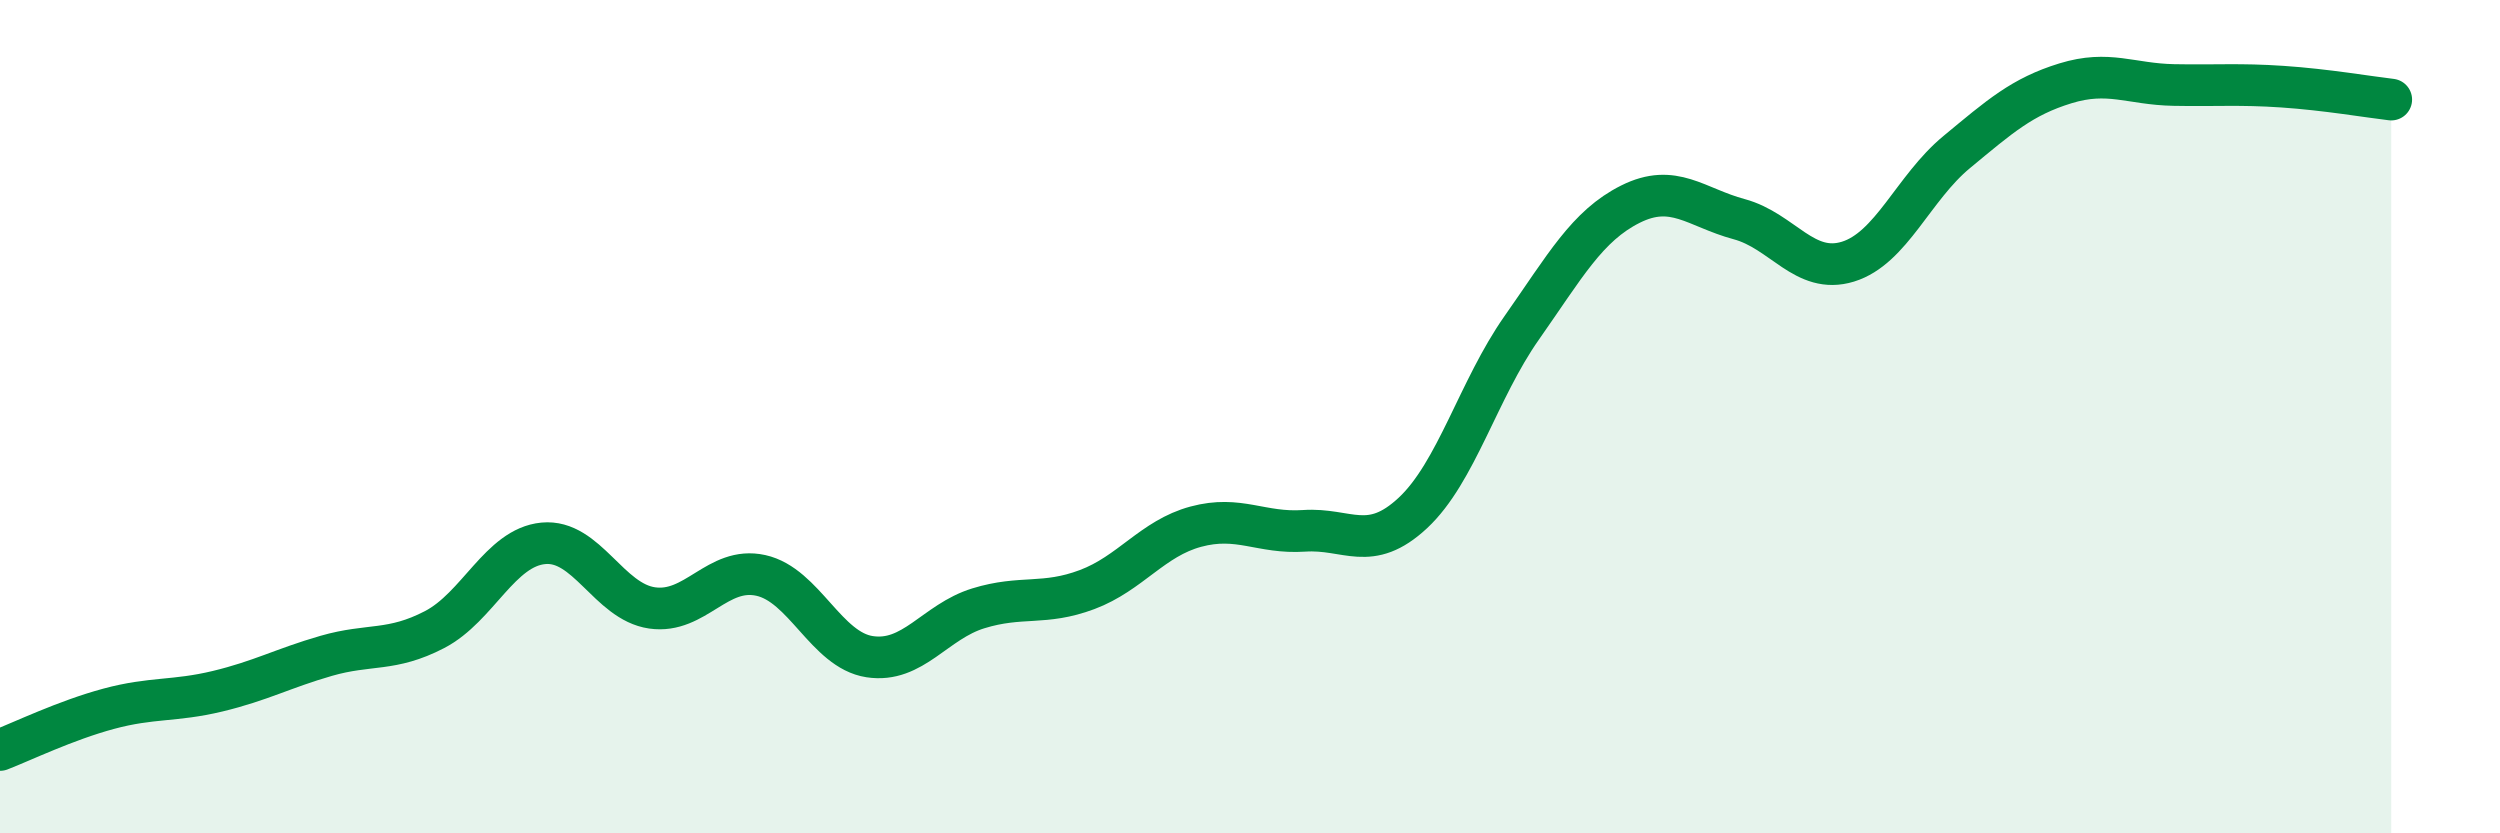
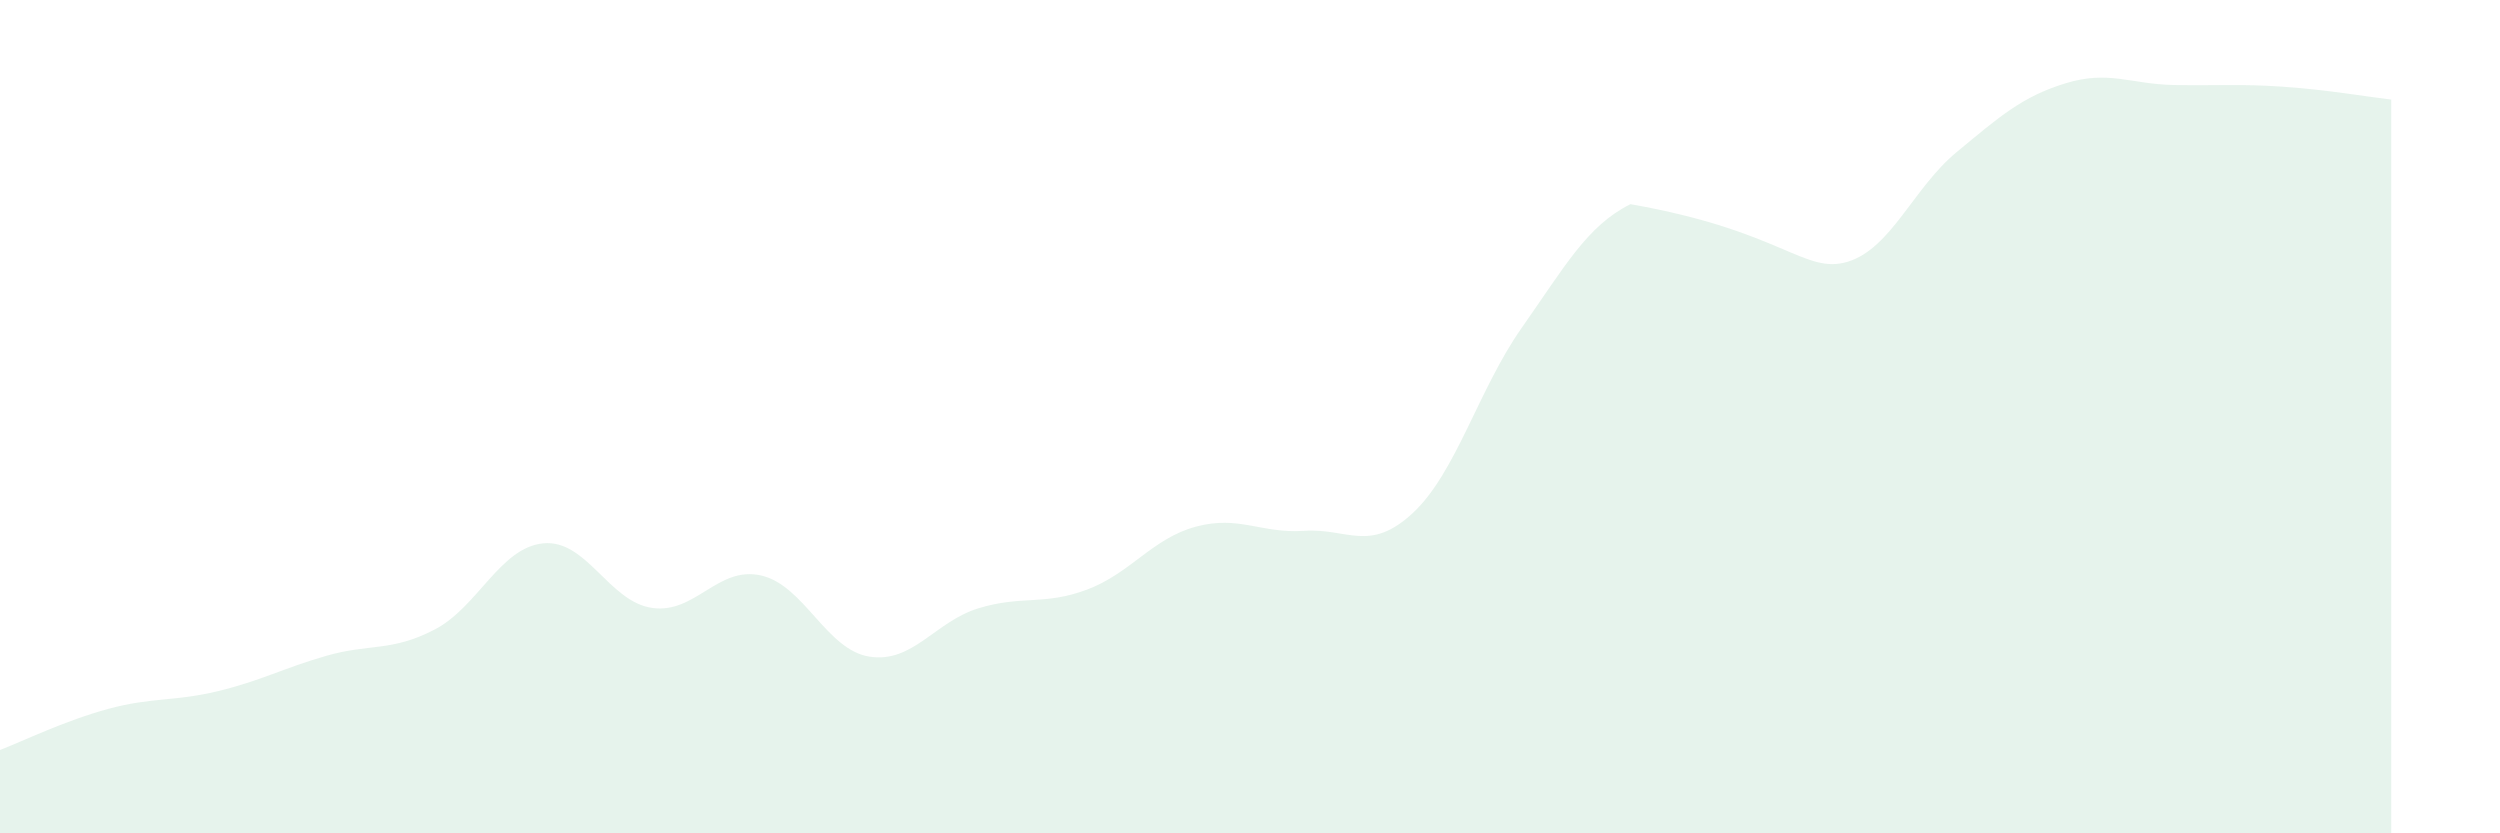
<svg xmlns="http://www.w3.org/2000/svg" width="60" height="20" viewBox="0 0 60 20">
-   <path d="M 0,18 C 0.52,17.8 1.57,17.29 2.61,17.01 C 3.65,16.73 4.18,16.84 5.22,16.59 C 6.26,16.34 6.79,16.04 7.83,15.74 C 8.87,15.44 9.39,15.65 10.43,15.11 C 11.47,14.57 12,13.14 13.04,13.04 C 14.08,12.94 14.61,14.44 15.65,14.59 C 16.69,14.74 17.22,13.58 18.26,13.81 C 19.3,14.04 19.83,15.6 20.87,15.76 C 21.91,15.92 22.44,14.92 23.48,14.6 C 24.52,14.28 25.05,14.54 26.09,14.15 C 27.13,13.76 27.66,12.92 28.7,12.64 C 29.74,12.36 30.26,12.81 31.3,12.74 C 32.34,12.67 32.87,13.28 33.91,12.31 C 34.95,11.34 35.48,9.35 36.52,7.87 C 37.56,6.39 38.09,5.42 39.13,4.9 C 40.17,4.38 40.7,4.98 41.74,5.26 C 42.78,5.54 43.31,6.6 44.35,6.28 C 45.39,5.96 45.92,4.51 46.96,3.65 C 48,2.79 48.53,2.32 49.57,2 C 50.61,1.68 51.13,2.02 52.17,2.04 C 53.21,2.06 53.74,2.01 54.78,2.08 C 55.82,2.15 56.87,2.33 57.39,2.39L57.39 20L0 20Z" fill="#008740" opacity="0.1" stroke-linecap="round" stroke-linejoin="round" />
-   <path d="M 0,18 C 0.52,17.8 1.57,17.29 2.61,17.01 C 3.65,16.73 4.18,16.84 5.22,16.59 C 6.26,16.34 6.79,16.04 7.83,15.74 C 8.87,15.44 9.39,15.65 10.43,15.11 C 11.47,14.57 12,13.14 13.04,13.04 C 14.08,12.94 14.61,14.44 15.65,14.59 C 16.69,14.74 17.22,13.58 18.26,13.81 C 19.3,14.04 19.83,15.6 20.87,15.76 C 21.91,15.92 22.44,14.92 23.48,14.6 C 24.52,14.28 25.05,14.54 26.09,14.15 C 27.13,13.76 27.66,12.92 28.7,12.64 C 29.74,12.36 30.26,12.81 31.3,12.74 C 32.34,12.67 32.87,13.28 33.91,12.31 C 34.95,11.34 35.48,9.35 36.52,7.87 C 37.56,6.39 38.09,5.42 39.13,4.9 C 40.17,4.38 40.7,4.98 41.74,5.26 C 42.78,5.54 43.31,6.6 44.35,6.28 C 45.39,5.96 45.92,4.51 46.96,3.65 C 48,2.79 48.53,2.32 49.57,2 C 50.61,1.68 51.13,2.02 52.17,2.04 C 53.21,2.06 53.74,2.01 54.78,2.08 C 55.82,2.15 56.87,2.33 57.39,2.39" stroke="#008740" stroke-width="1" fill="none" stroke-linecap="round" stroke-linejoin="round" />
+   <path d="M 0,18 C 0.52,17.8 1.57,17.29 2.61,17.01 C 3.65,16.73 4.18,16.84 5.22,16.59 C 6.26,16.34 6.79,16.04 7.83,15.74 C 8.87,15.44 9.39,15.65 10.43,15.11 C 11.47,14.57 12,13.14 13.04,13.04 C 14.08,12.94 14.61,14.44 15.65,14.59 C 16.69,14.74 17.22,13.58 18.26,13.81 C 19.3,14.04 19.83,15.6 20.87,15.76 C 21.91,15.92 22.44,14.92 23.48,14.6 C 24.52,14.28 25.05,14.54 26.09,14.15 C 27.13,13.76 27.66,12.92 28.7,12.64 C 29.74,12.36 30.26,12.81 31.3,12.74 C 32.34,12.67 32.87,13.28 33.91,12.31 C 34.95,11.34 35.48,9.35 36.52,7.87 C 37.56,6.39 38.09,5.42 39.13,4.9 C 42.78,5.54 43.31,6.6 44.35,6.28 C 45.39,5.96 45.92,4.51 46.96,3.65 C 48,2.79 48.53,2.32 49.57,2 C 50.61,1.68 51.13,2.02 52.17,2.04 C 53.21,2.06 53.74,2.01 54.78,2.08 C 55.82,2.15 56.87,2.33 57.39,2.39L57.39 20L0 20Z" fill="#008740" opacity="0.1" stroke-linecap="round" stroke-linejoin="round" />
</svg>